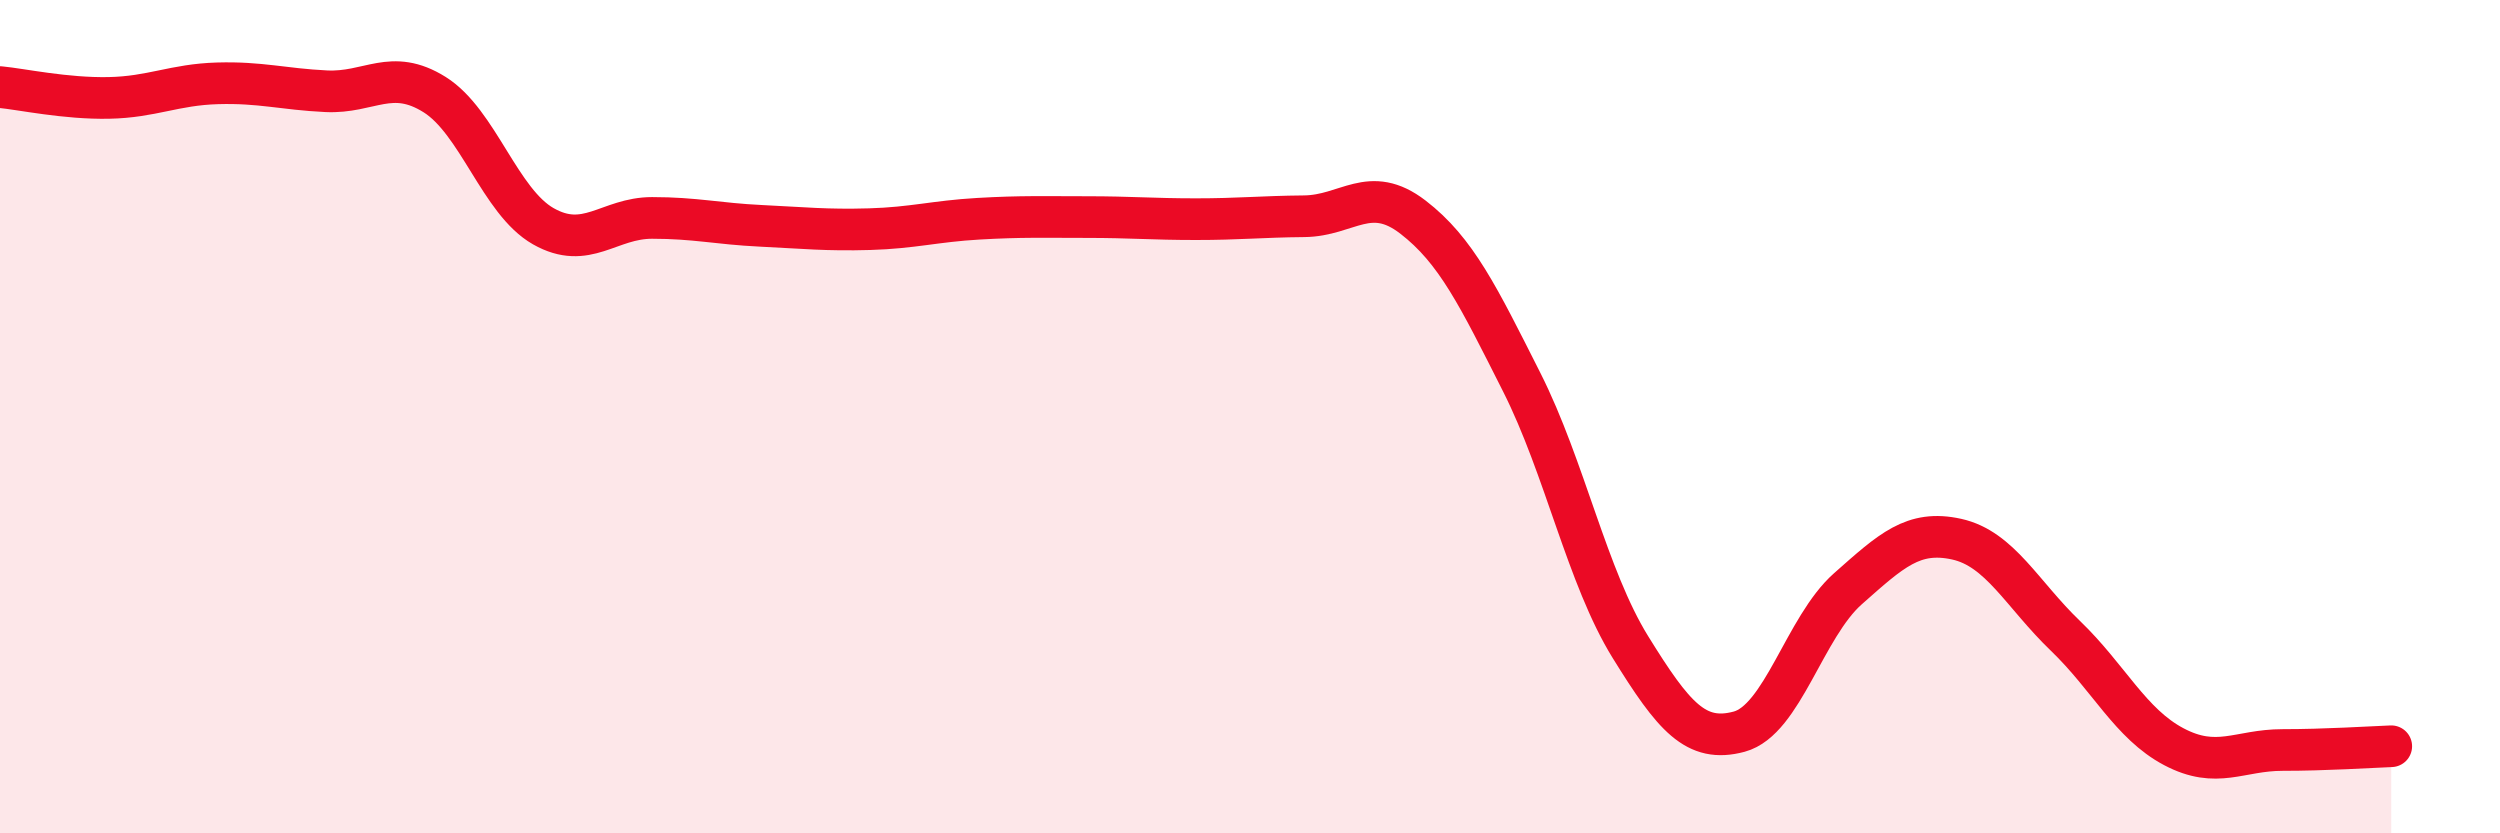
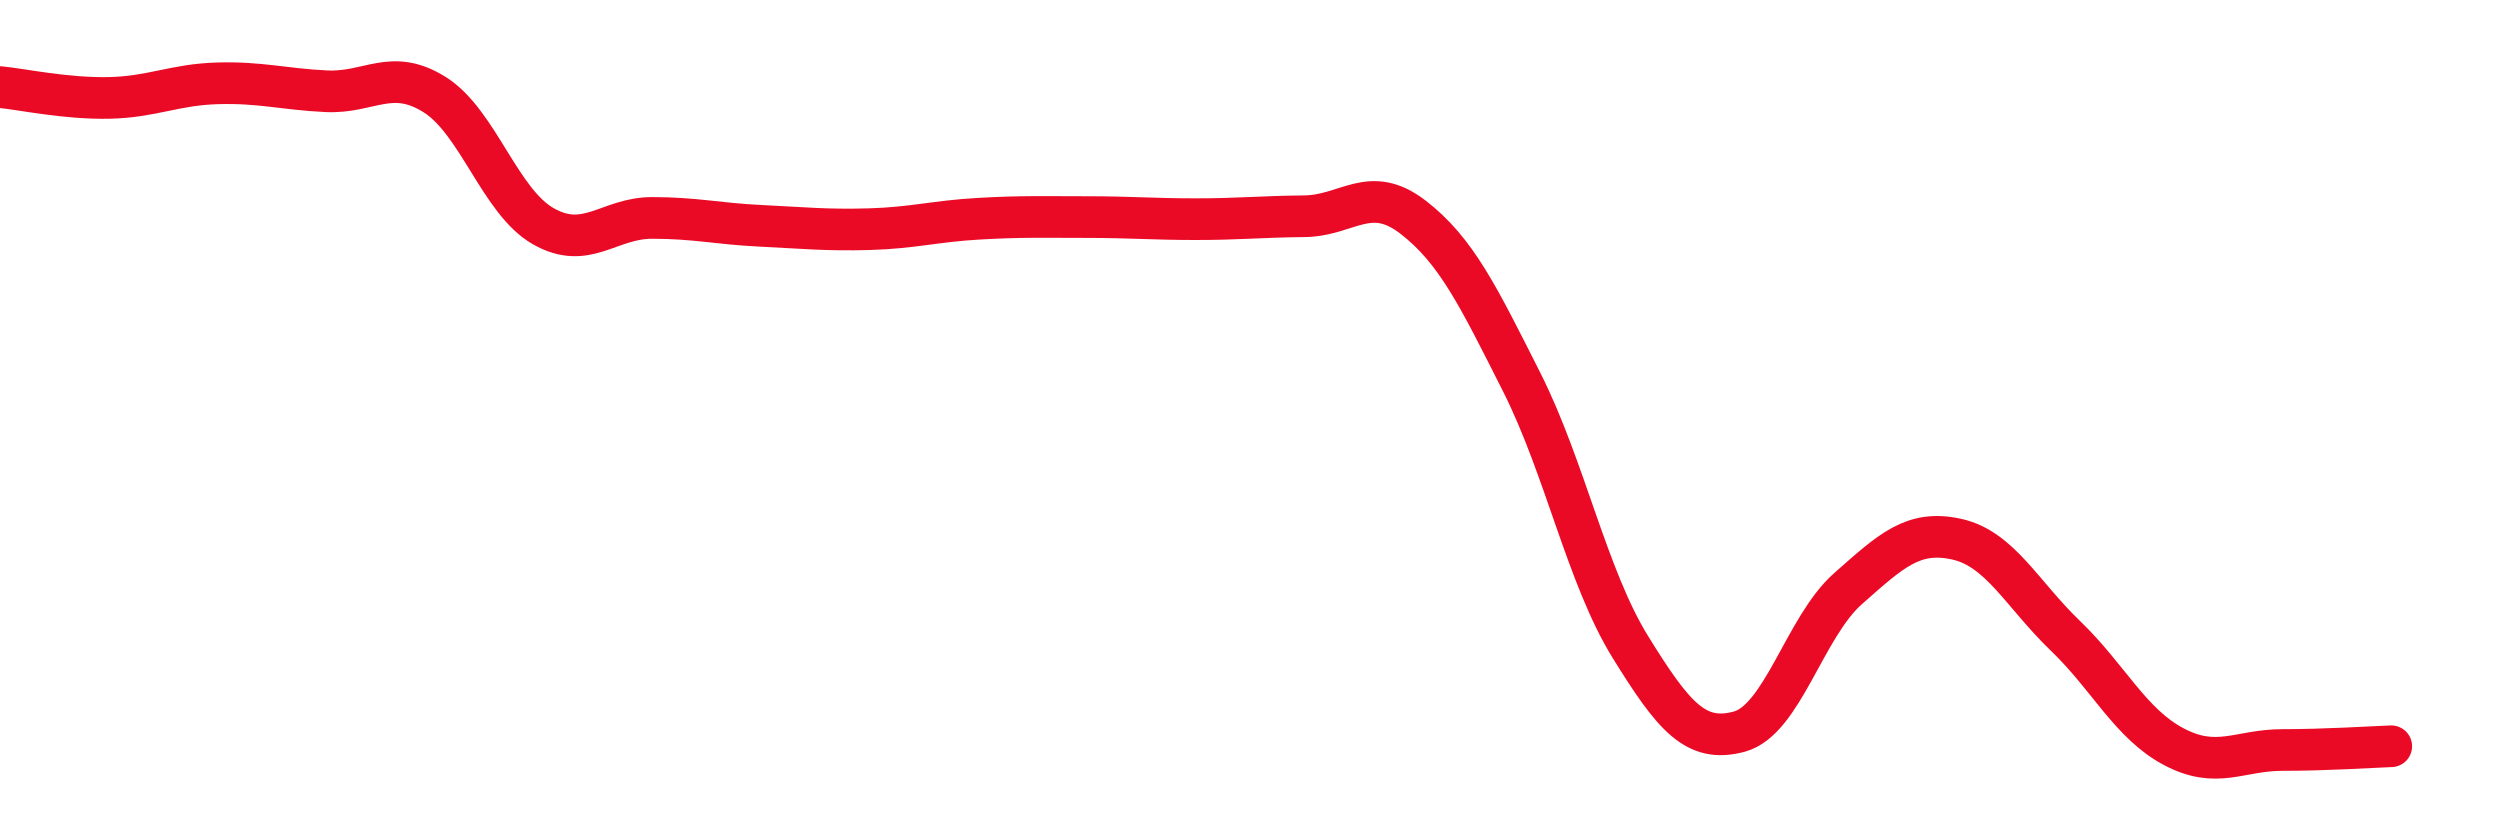
<svg xmlns="http://www.w3.org/2000/svg" width="60" height="20" viewBox="0 0 60 20">
-   <path d="M 0,2.09 C 0.52,2.14 1.57,2.37 2.61,2.35 C 3.65,2.33 4.18,2.03 5.22,2 C 6.26,1.97 6.79,2.14 7.83,2.19 C 8.87,2.24 9.39,1.62 10.43,2.27 C 11.47,2.92 12,4.84 13.04,5.43 C 14.08,6.02 14.61,5.23 15.65,5.23 C 16.69,5.23 17.22,5.37 18.26,5.42 C 19.3,5.47 19.83,5.53 20.87,5.5 C 21.91,5.47 22.44,5.31 23.48,5.25 C 24.52,5.19 25.05,5.21 26.09,5.21 C 27.13,5.21 27.66,5.26 28.7,5.26 C 29.74,5.26 30.26,5.2 31.3,5.19 C 32.34,5.18 32.87,4.41 33.91,5.21 C 34.95,6.01 35.48,7.11 36.52,9.17 C 37.56,11.23 38.09,13.85 39.13,15.53 C 40.17,17.21 40.7,17.84 41.74,17.56 C 42.78,17.28 43.31,15.05 44.35,14.13 C 45.39,13.21 45.92,12.71 46.96,12.94 C 48,13.17 48.53,14.26 49.57,15.26 C 50.61,16.26 51.13,17.37 52.17,17.92 C 53.21,18.47 53.74,18 54.78,18 C 55.82,18 56.87,17.93 57.39,17.91L57.39 20L0 20Z" fill="#EB0A25" opacity="0.1" stroke-linecap="round" stroke-linejoin="round" />
  <path d="M 0,2.09 C 0.52,2.14 1.57,2.37 2.61,2.35 C 3.65,2.33 4.18,2.03 5.22,2 C 6.26,1.97 6.79,2.14 7.83,2.19 C 8.87,2.24 9.39,1.62 10.43,2.27 C 11.47,2.92 12,4.84 13.04,5.43 C 14.08,6.02 14.61,5.23 15.65,5.23 C 16.69,5.23 17.22,5.37 18.26,5.42 C 19.3,5.47 19.83,5.53 20.87,5.5 C 21.91,5.47 22.44,5.31 23.48,5.25 C 24.52,5.19 25.05,5.21 26.09,5.21 C 27.13,5.21 27.66,5.26 28.7,5.26 C 29.74,5.26 30.26,5.2 31.3,5.19 C 32.34,5.18 32.87,4.41 33.91,5.21 C 34.95,6.01 35.48,7.11 36.52,9.17 C 37.56,11.23 38.09,13.85 39.13,15.53 C 40.17,17.21 40.7,17.84 41.74,17.56 C 42.78,17.28 43.31,15.05 44.35,14.13 C 45.39,13.21 45.92,12.71 46.96,12.94 C 48,13.17 48.53,14.26 49.57,15.26 C 50.61,16.26 51.13,17.37 52.17,17.92 C 53.21,18.47 53.74,18 54.78,18 C 55.82,18 56.87,17.93 57.39,17.91" stroke="#EB0A25" stroke-width="1" fill="none" stroke-linecap="round" stroke-linejoin="round" />
</svg>